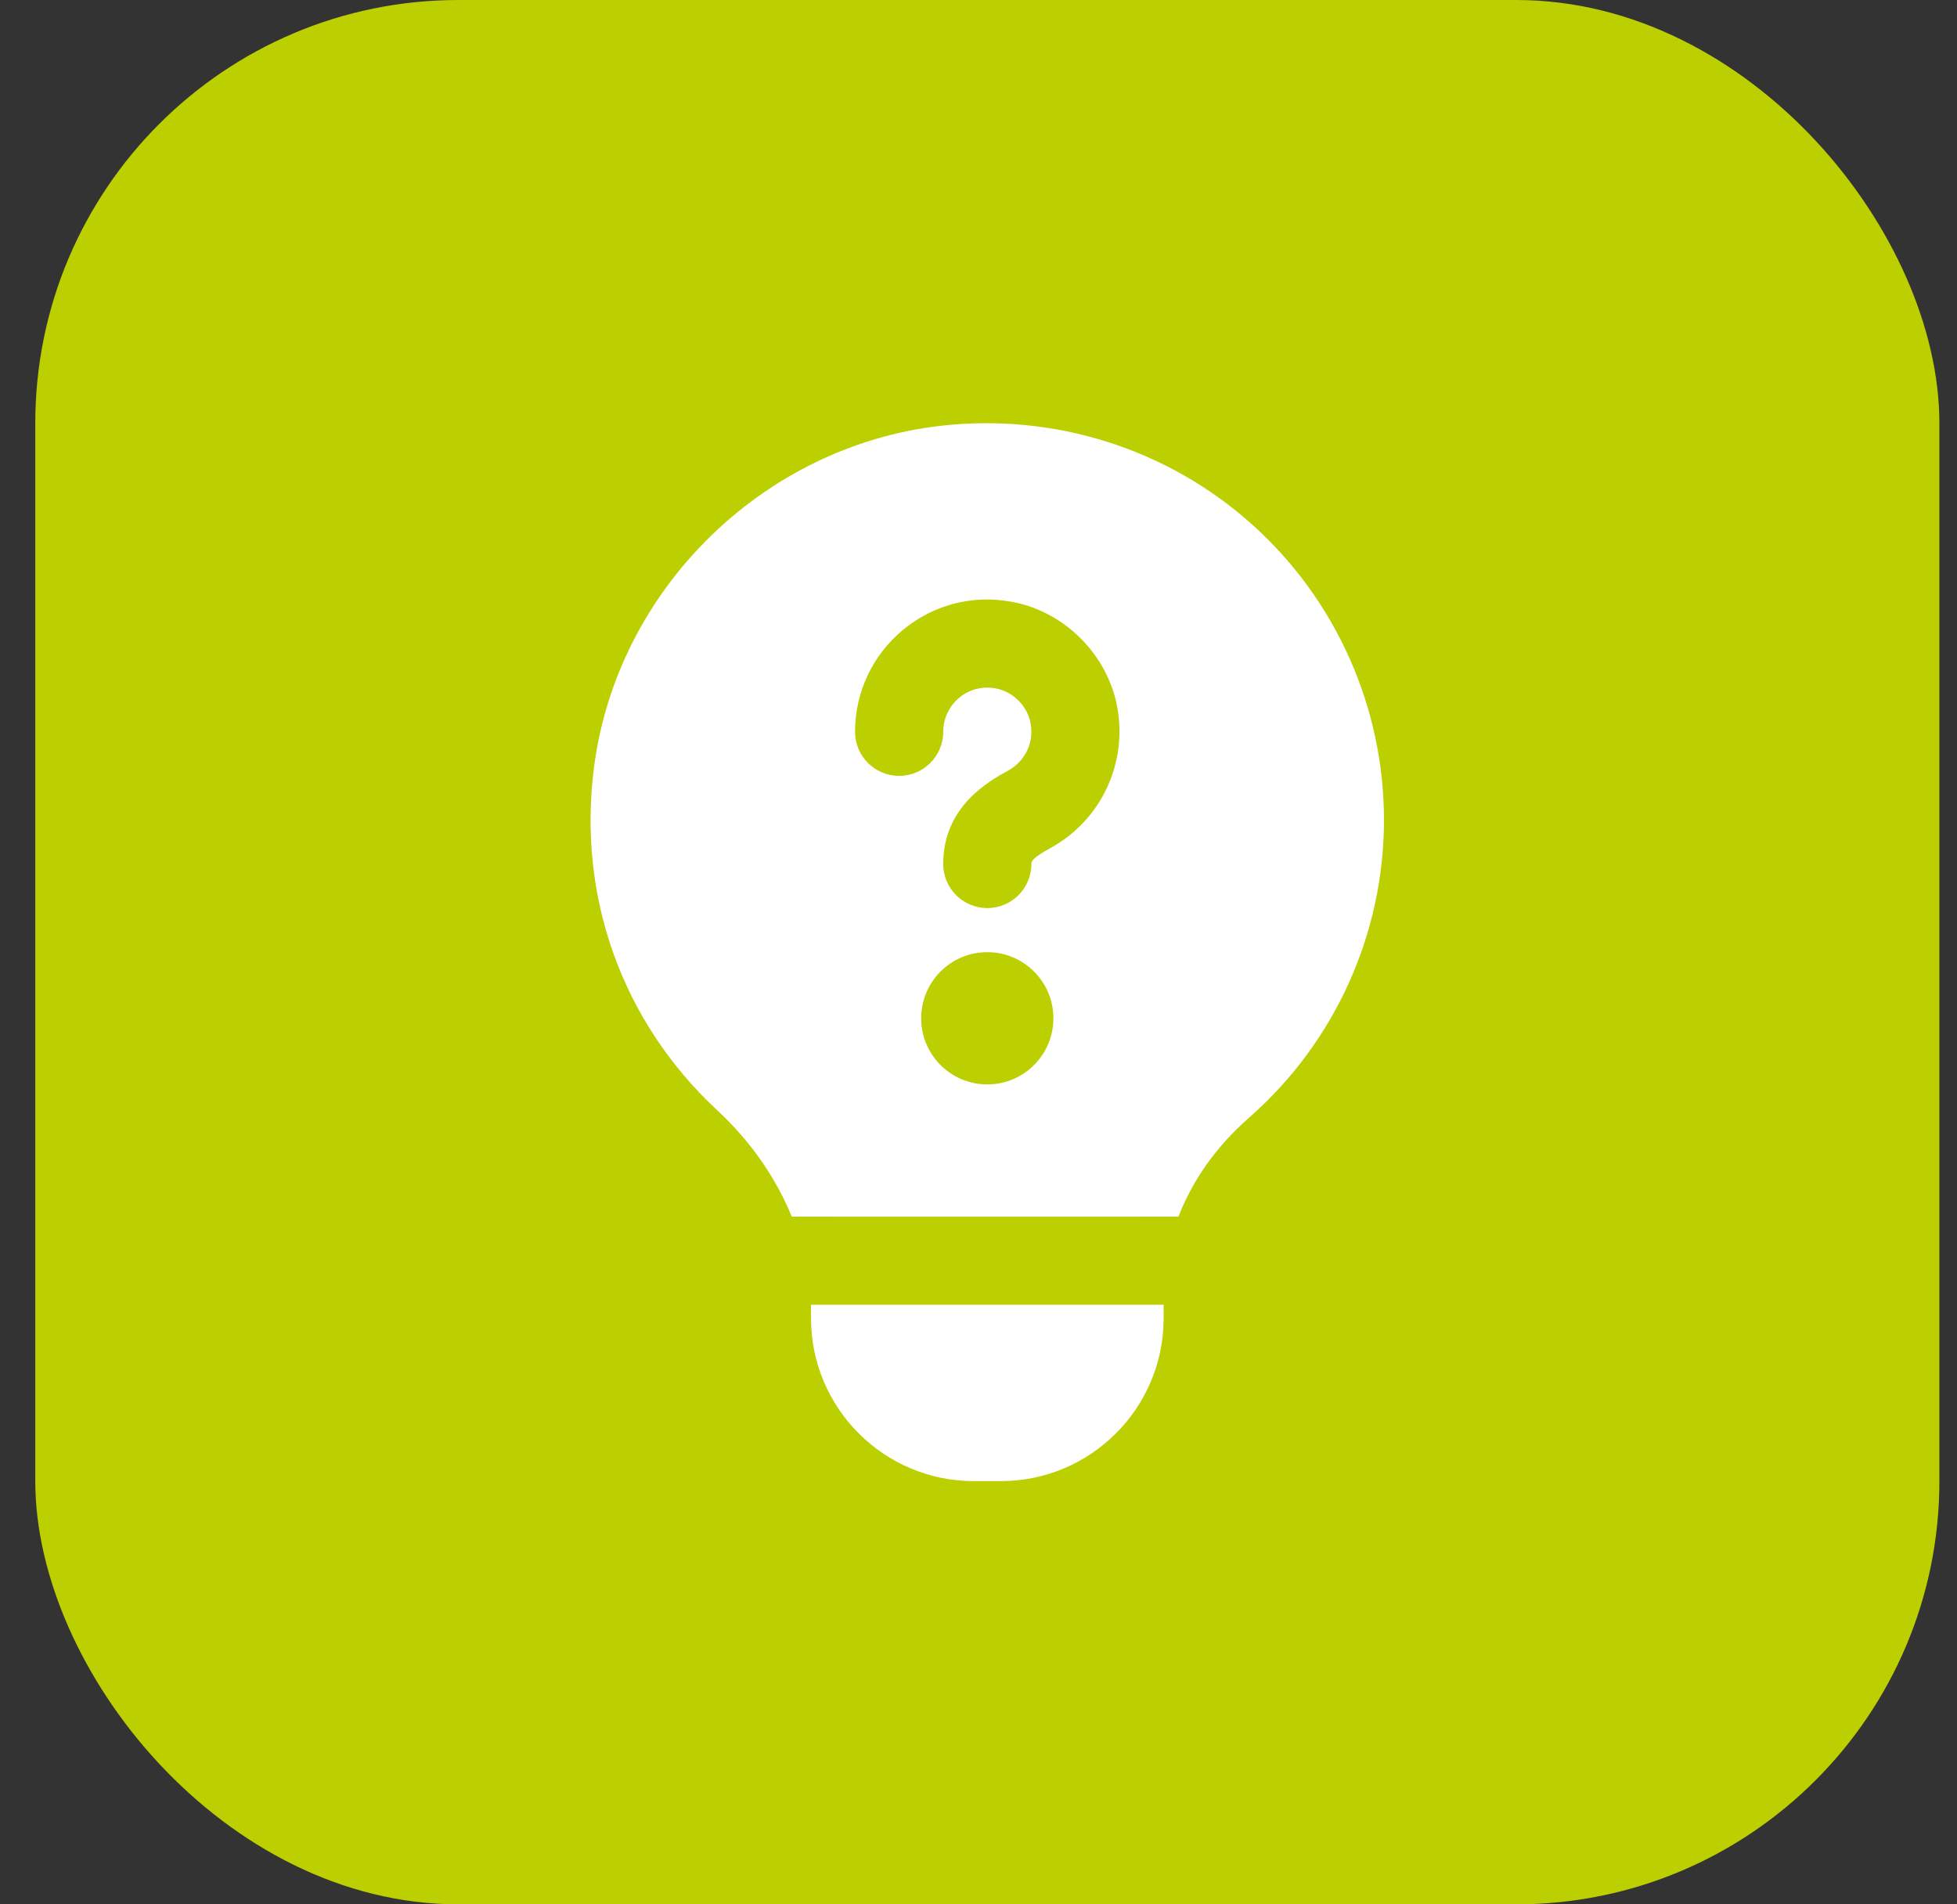
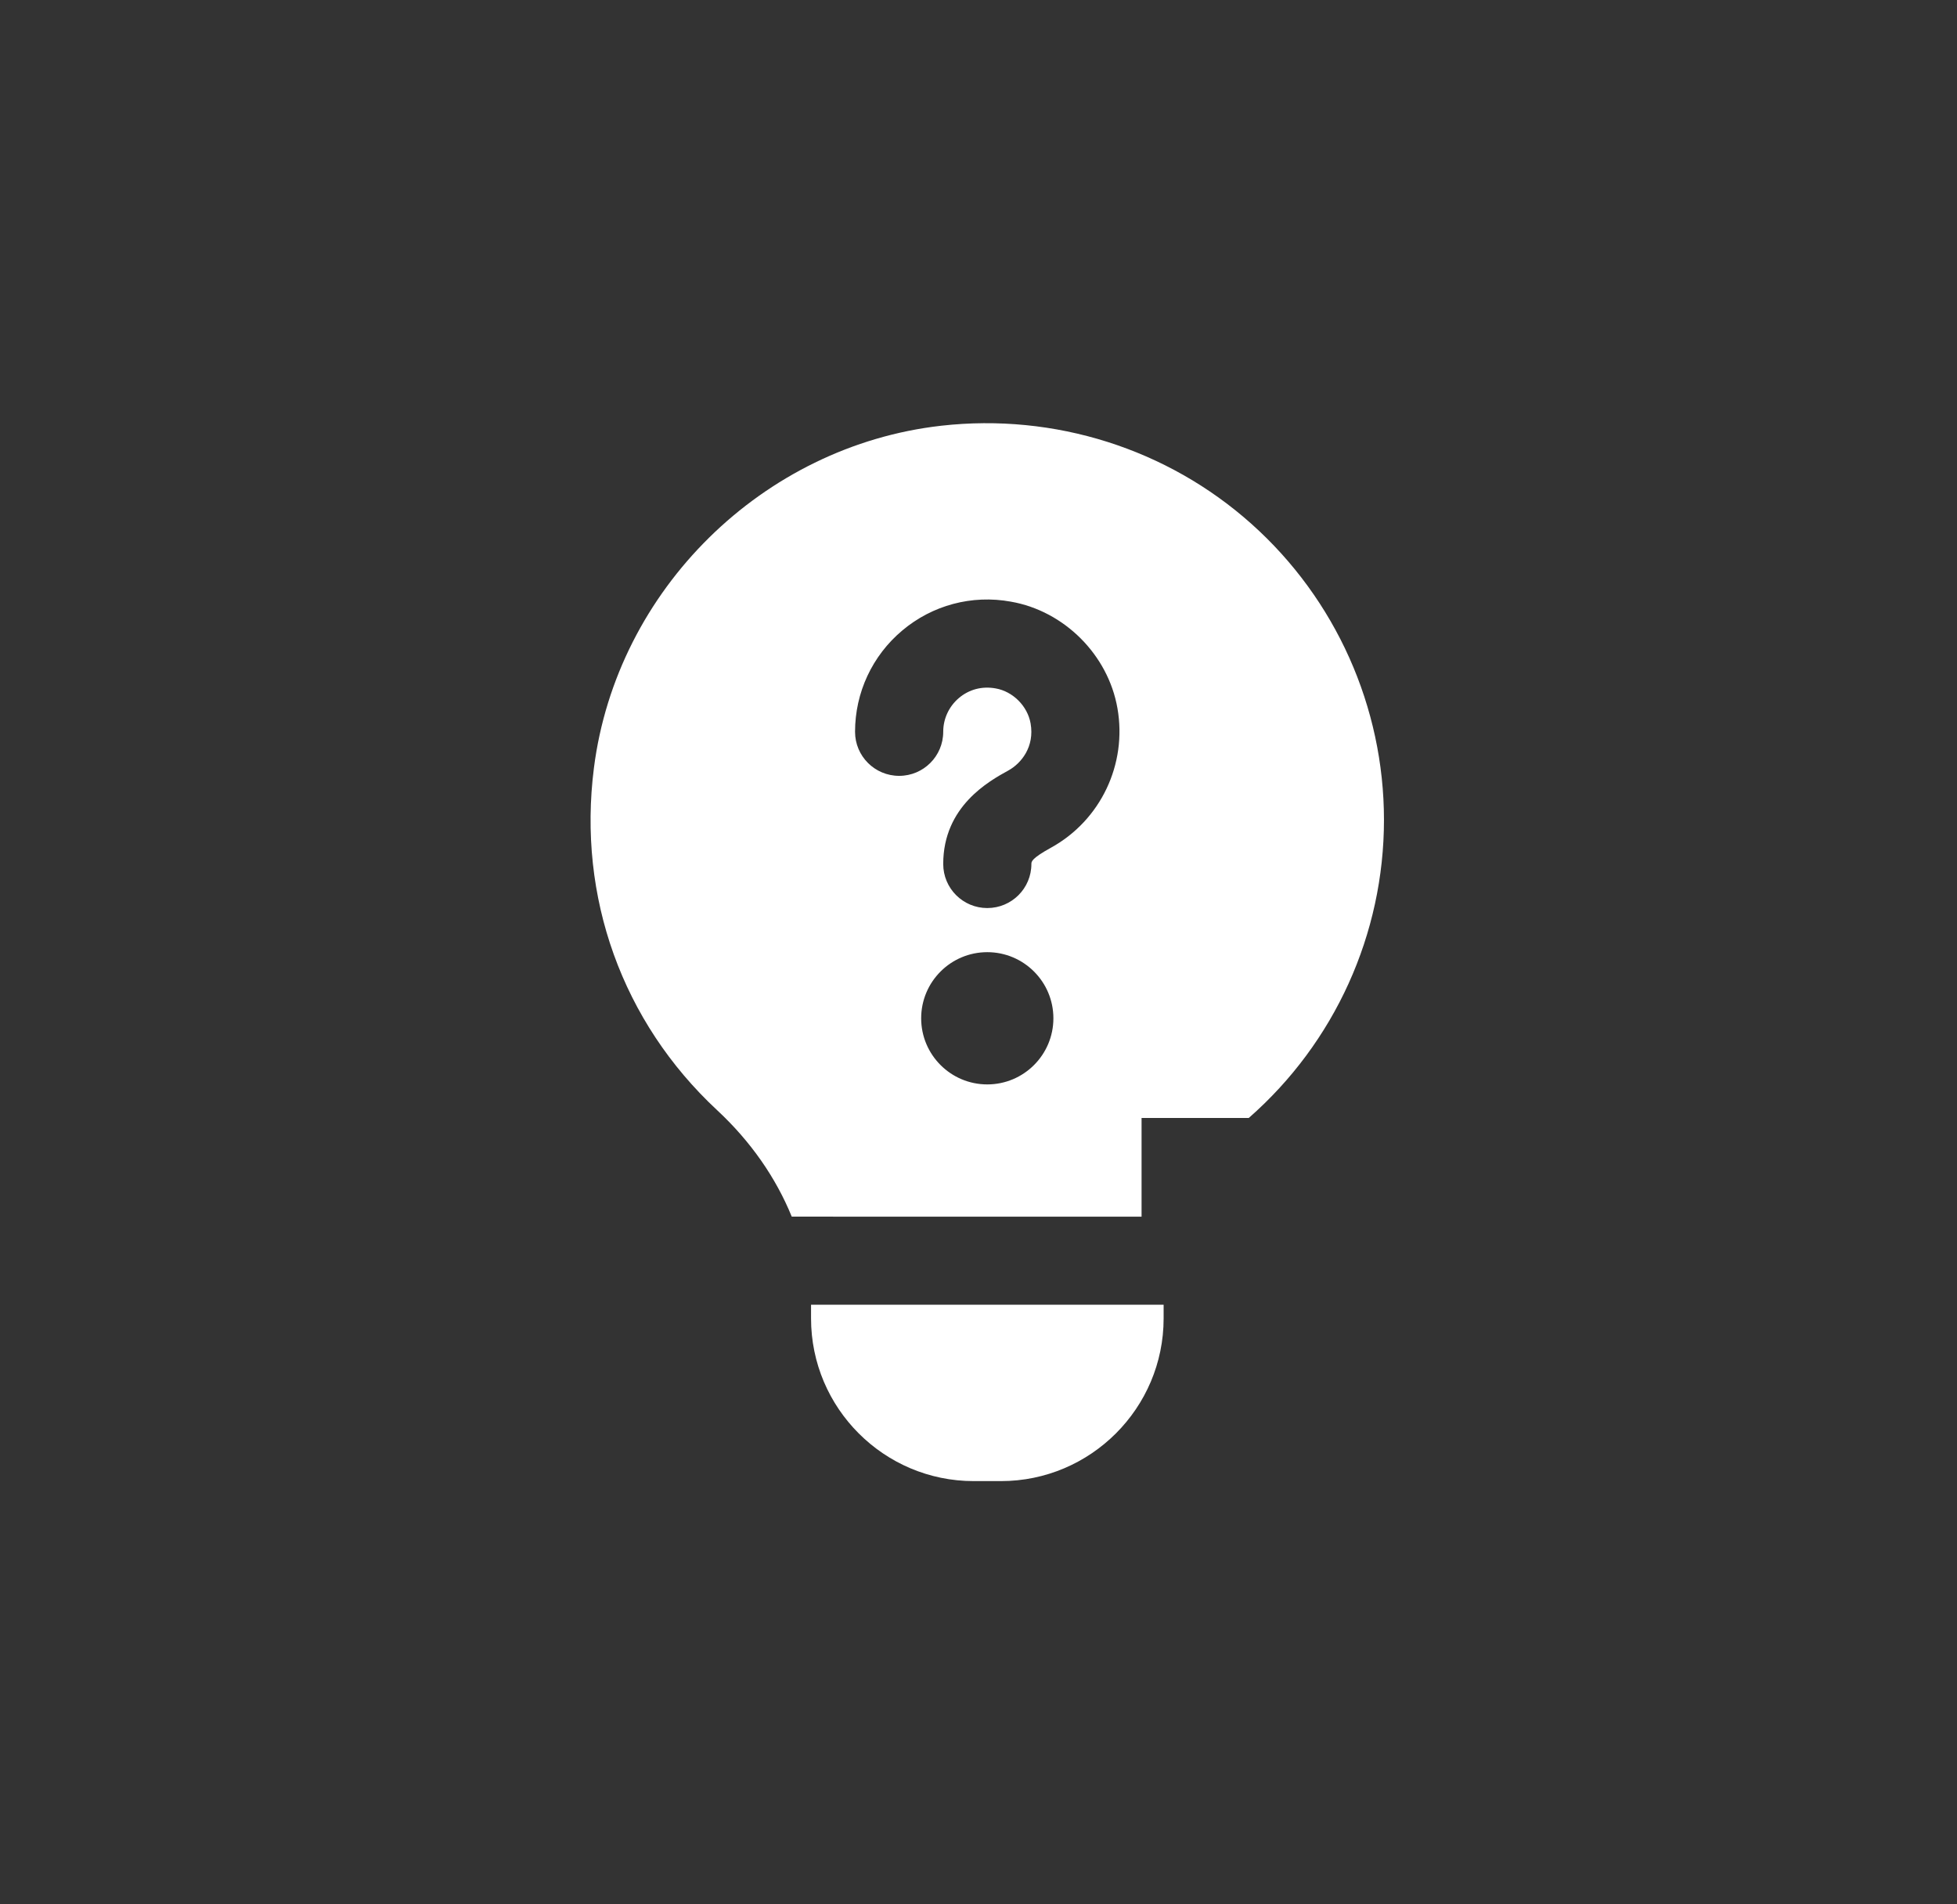
<svg xmlns="http://www.w3.org/2000/svg" width="37" height="36" viewBox="0 0 37 36" fill="none">
  <rect x="0" y="0" width="37" height="36" fill="#333333" stroke="none" />
-   <rect x="0.667" width="36" height="36" rx="8" fill="#BCCF00" />
-   <path d="M15.333 24.665H22V24.924C22 26.619 20.62 27.999 18.925 27.999H18.409C16.713 27.999 15.334 26.619 15.334 24.924V24.665H15.333ZM26.166 15.499C26.166 17.657 25.235 19.711 23.61 21.134C22.994 21.674 22.547 22.312 22.281 22.999H21.583V23H15.75V22.999H14.969C14.671 22.268 14.197 21.58 13.556 20.985C11.765 19.317 10.917 16.959 11.229 14.517C11.658 11.15 14.42 8.43 17.796 8.048C19.936 7.807 22.071 8.483 23.661 9.904C25.253 11.326 26.166 13.365 26.166 15.499ZM19.916 19.25C19.916 18.56 19.356 18 18.666 18C17.976 18 17.416 18.56 17.416 19.25C17.416 19.94 17.976 20.5 18.666 20.5C19.356 20.5 19.916 19.94 19.916 19.25ZM21.127 13.389C20.951 12.379 20.121 11.55 19.113 11.374C18.375 11.239 17.627 11.441 17.06 11.918C16.491 12.395 16.166 13.093 16.166 13.834C16.166 14.294 16.539 14.667 17 14.667C17.46 14.667 17.833 14.294 17.833 13.834C17.833 13.586 17.942 13.354 18.131 13.194C18.322 13.033 18.566 12.967 18.825 13.014C19.151 13.071 19.428 13.349 19.485 13.676C19.563 14.118 19.308 14.43 19.067 14.564C18.698 14.767 17.833 15.243 17.833 16.333C17.833 16.794 18.206 17.166 18.666 17.166C19.127 17.166 19.5 16.794 19.5 16.333C19.5 16.289 19.5 16.229 19.872 16.024C20.81 15.506 21.313 14.447 21.127 13.389Z" fill="white" />
+   <path d="M15.333 24.665H22V24.924C22 26.619 20.62 27.999 18.925 27.999H18.409C16.713 27.999 15.334 26.619 15.334 24.924V24.665H15.333ZM26.166 15.499C26.166 17.657 25.235 19.711 23.61 21.134H21.583V23H15.75V22.999H14.969C14.671 22.268 14.197 21.58 13.556 20.985C11.765 19.317 10.917 16.959 11.229 14.517C11.658 11.15 14.42 8.43 17.796 8.048C19.936 7.807 22.071 8.483 23.661 9.904C25.253 11.326 26.166 13.365 26.166 15.499ZM19.916 19.25C19.916 18.56 19.356 18 18.666 18C17.976 18 17.416 18.56 17.416 19.25C17.416 19.94 17.976 20.5 18.666 20.5C19.356 20.5 19.916 19.94 19.916 19.25ZM21.127 13.389C20.951 12.379 20.121 11.55 19.113 11.374C18.375 11.239 17.627 11.441 17.06 11.918C16.491 12.395 16.166 13.093 16.166 13.834C16.166 14.294 16.539 14.667 17 14.667C17.46 14.667 17.833 14.294 17.833 13.834C17.833 13.586 17.942 13.354 18.131 13.194C18.322 13.033 18.566 12.967 18.825 13.014C19.151 13.071 19.428 13.349 19.485 13.676C19.563 14.118 19.308 14.43 19.067 14.564C18.698 14.767 17.833 15.243 17.833 16.333C17.833 16.794 18.206 17.166 18.666 17.166C19.127 17.166 19.5 16.794 19.5 16.333C19.5 16.289 19.5 16.229 19.872 16.024C20.81 15.506 21.313 14.447 21.127 13.389Z" fill="white" />
</svg>